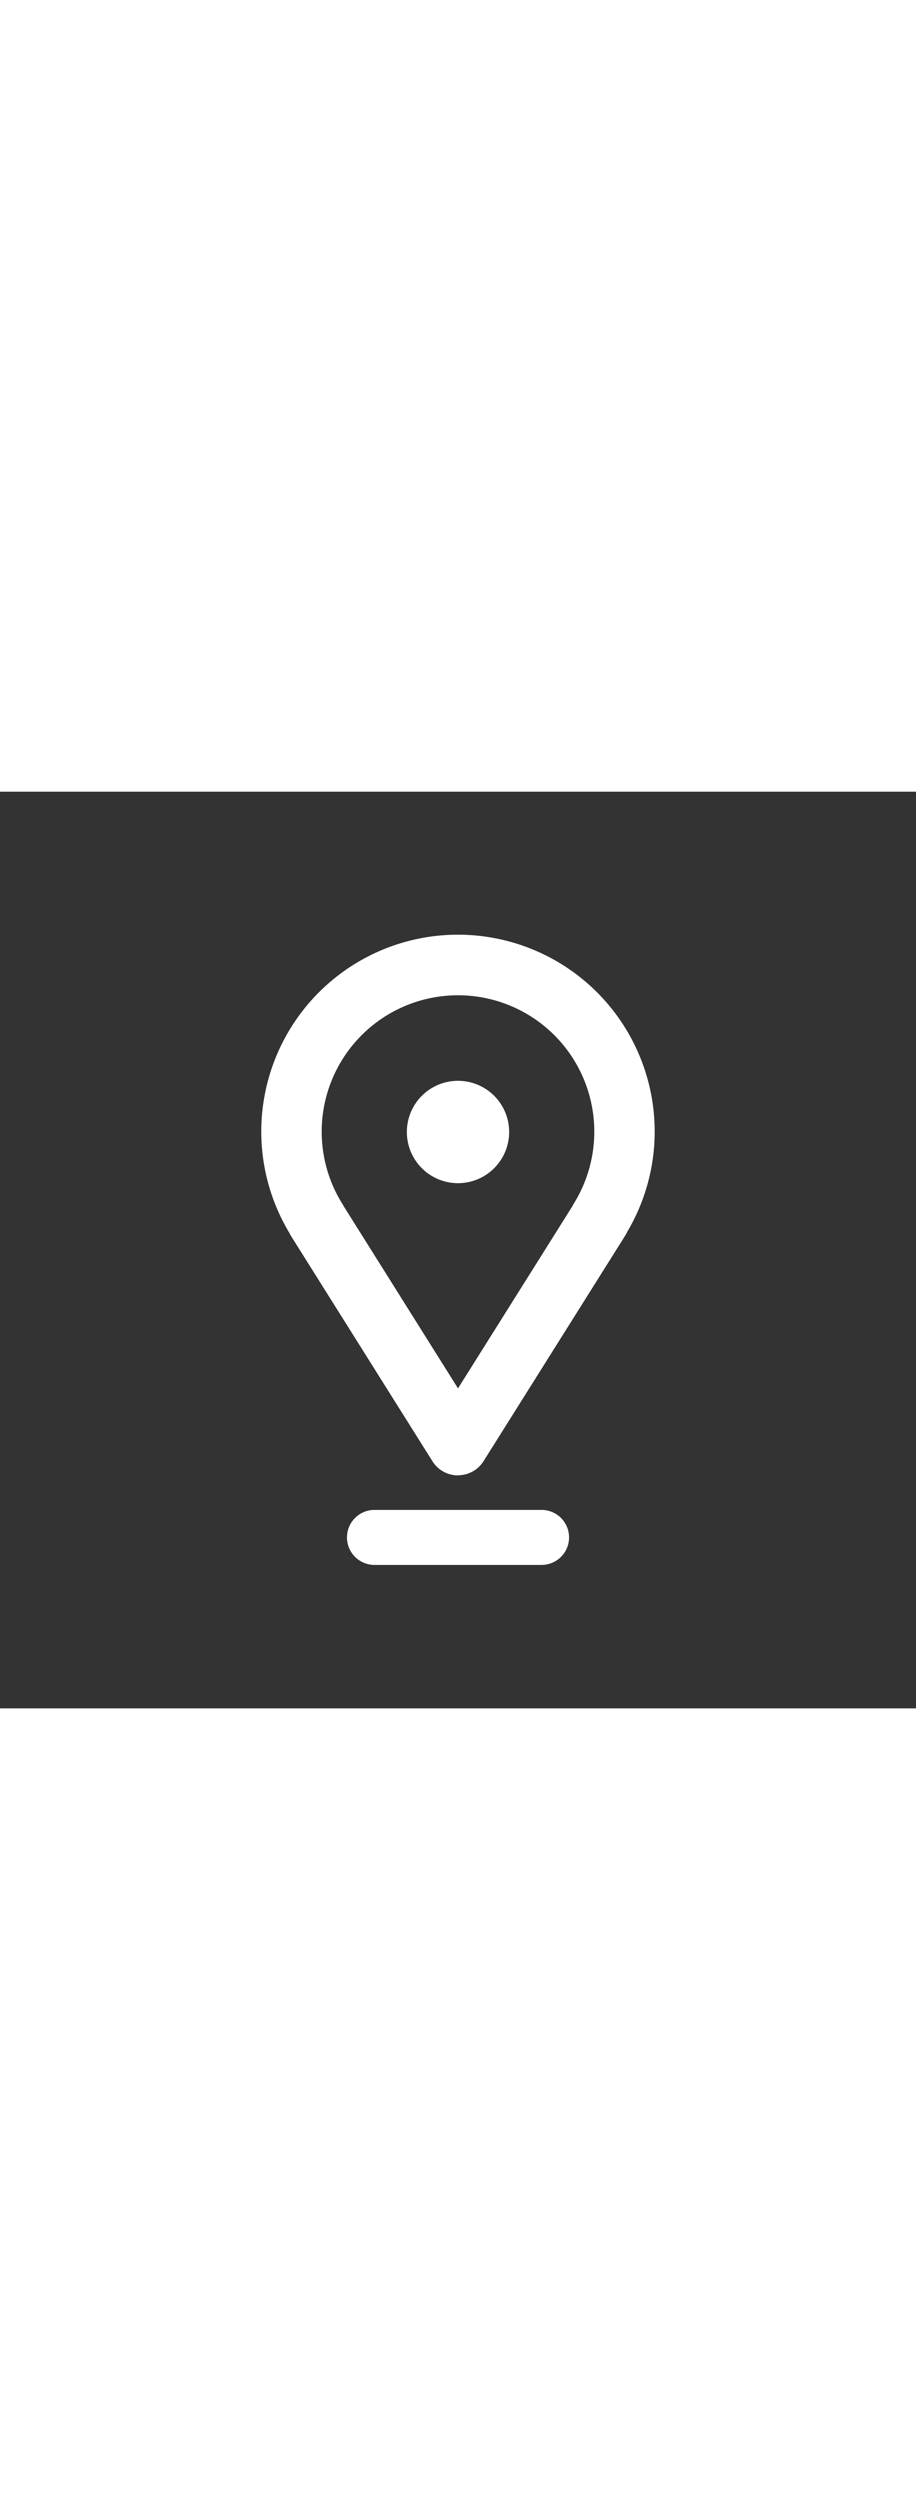
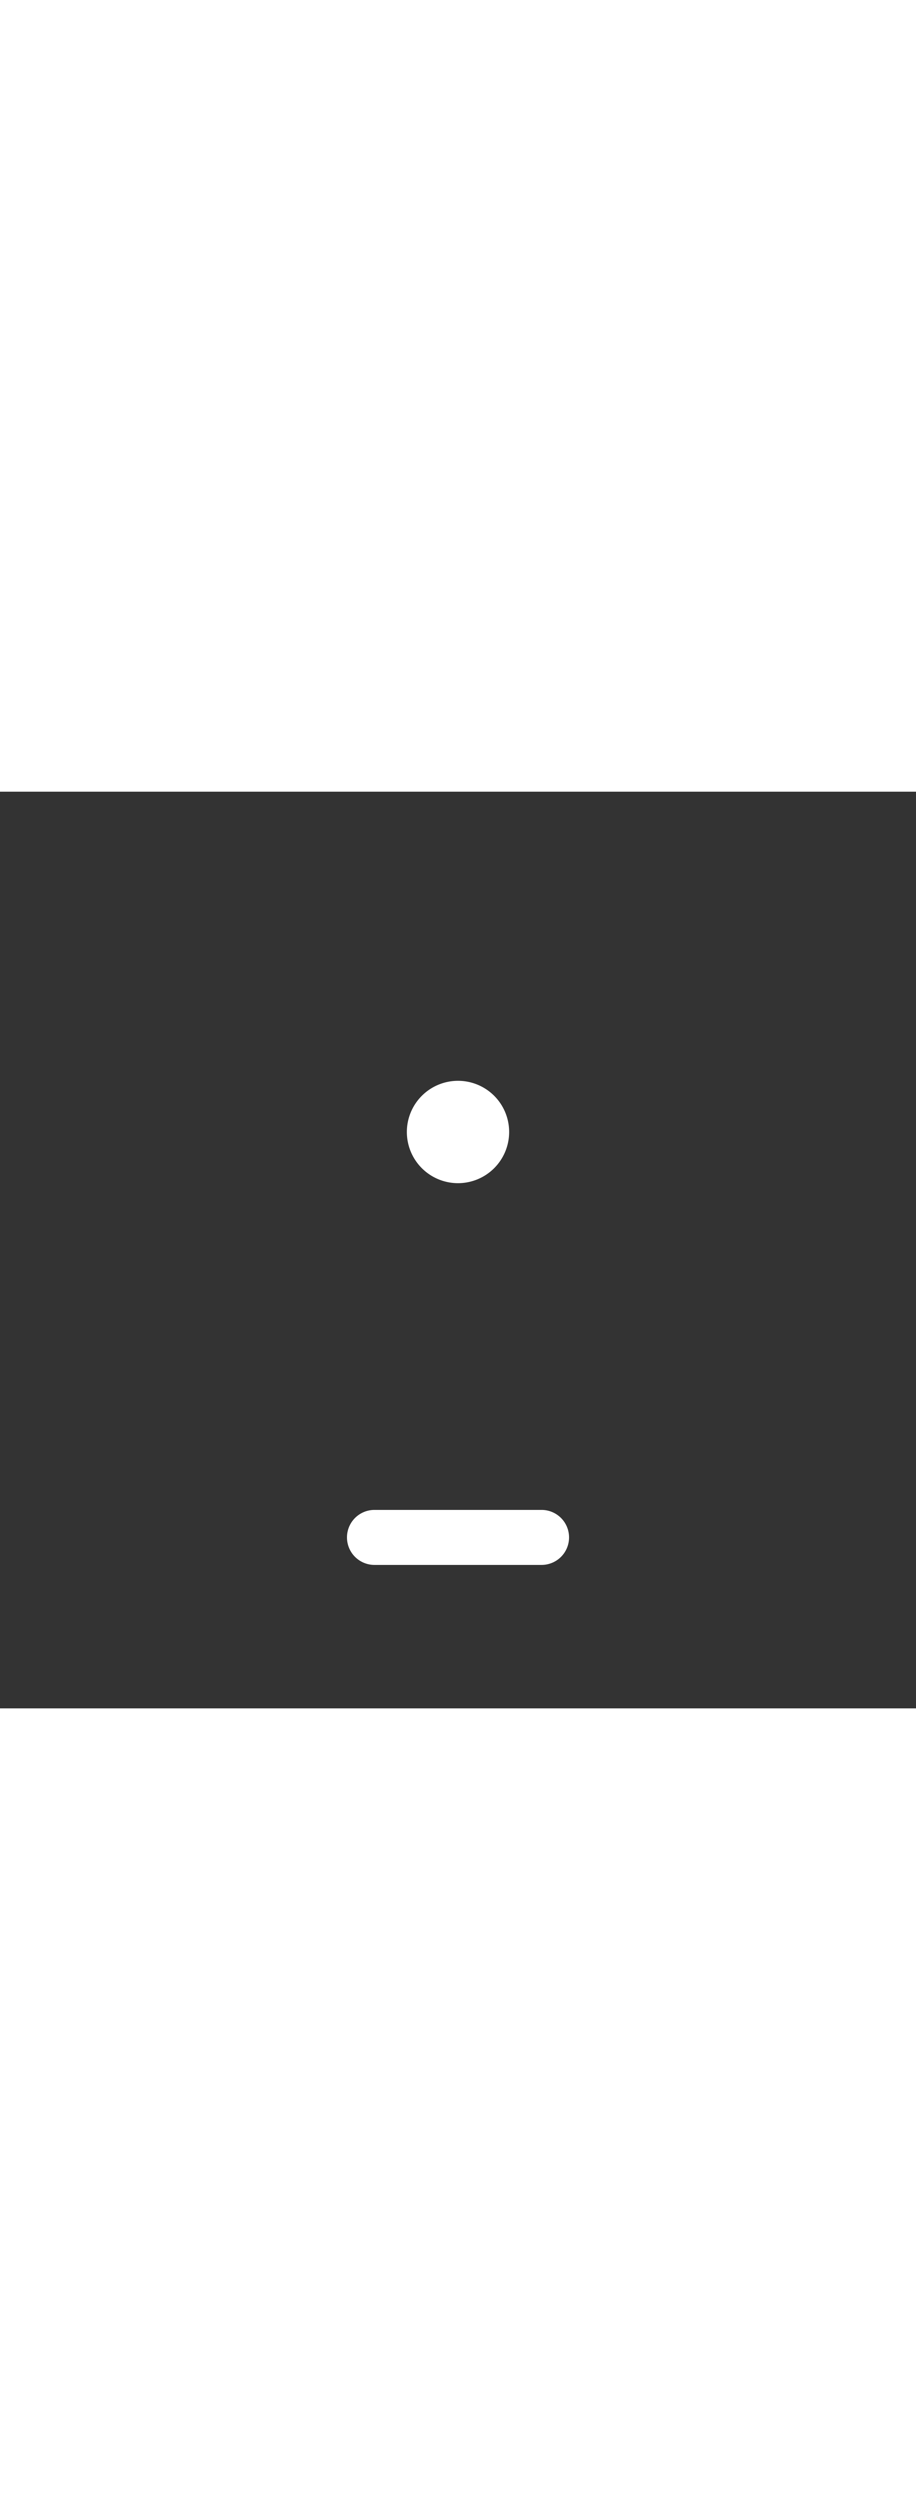
<svg xmlns="http://www.w3.org/2000/svg" class="icon" style="width:110px;" id="b93ec5cc-471a-410f-a530-ba88c821084d" data-name="Layer 1" viewBox="0 0 300 300">
  <rect x="0" y="0" width="300" height="300" fill="#333333" stroke="none" />
  <defs>
    <style>.b7af0cdd-c1e6-4b16-8fda-fd4d9d434b36{fill:#fff;}</style>
  </defs>
  <title>Untitled-2</title>
  <path class="b7af0cdd-c1e6-4b16-8fda-fd4d9d434b36" d="M166.75,111.36A16.75,16.75,0,1,1,150,94.62a16.74,16.74,0,0,1,16.75,16.74" />
-   <path class="b7af0cdd-c1e6-4b16-8fda-fd4d9d434b36" d="M150,223.75h0a9.86,9.86,0,0,1-8.37-4.63L95.4,145.54a7.17,7.17,0,0,1-.54-1A64.42,64.42,0,1,1,205.45,144a10.36,10.36,0,0,1-.63,1.18l-46.45,73.91a9.88,9.88,0,0,1-8.37,4.62m-37.29-87.82L150,195.28l37.44-59.58a9.81,9.81,0,0,1,.52-.95,44.64,44.64,0,1,0-75.75.28,9.84,9.84,0,0,1,.5.9" />
  <path class="b7af0cdd-c1e6-4b16-8fda-fd4d9d434b36" d="M122.64,253.05a9,9,0,1,1,0-18h54.73a9,9,0,1,1,0,18Z" />
</svg>